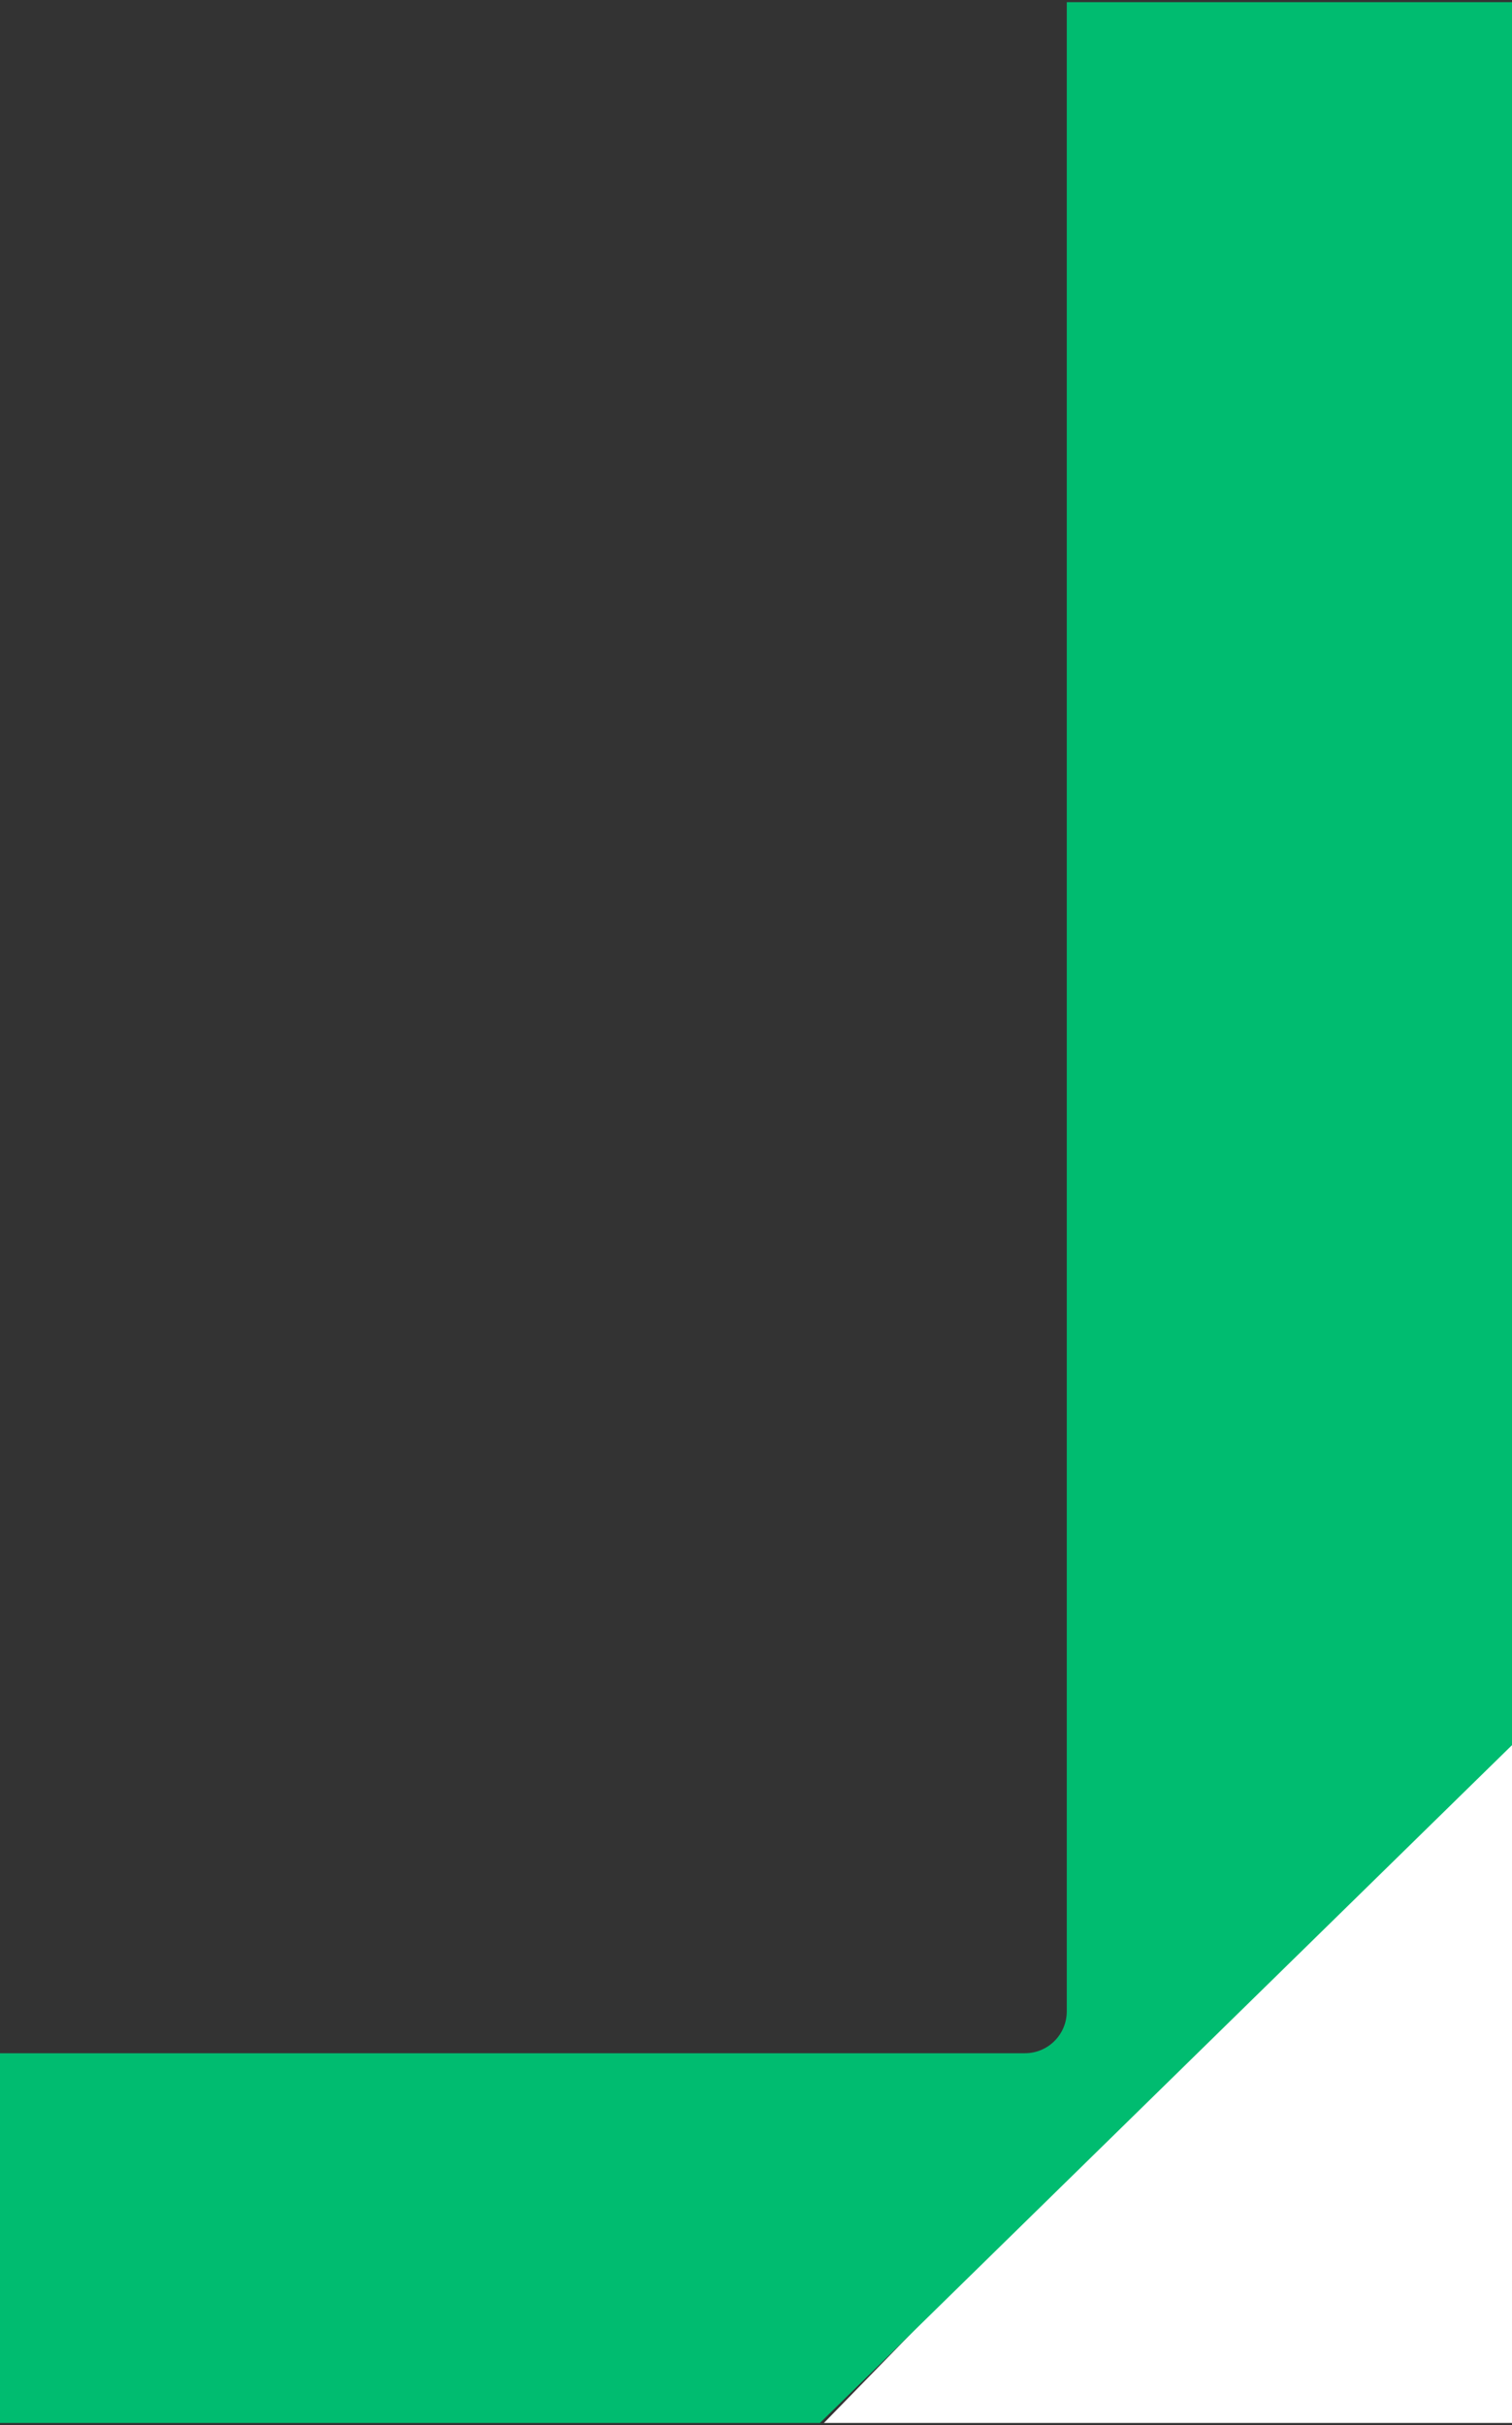
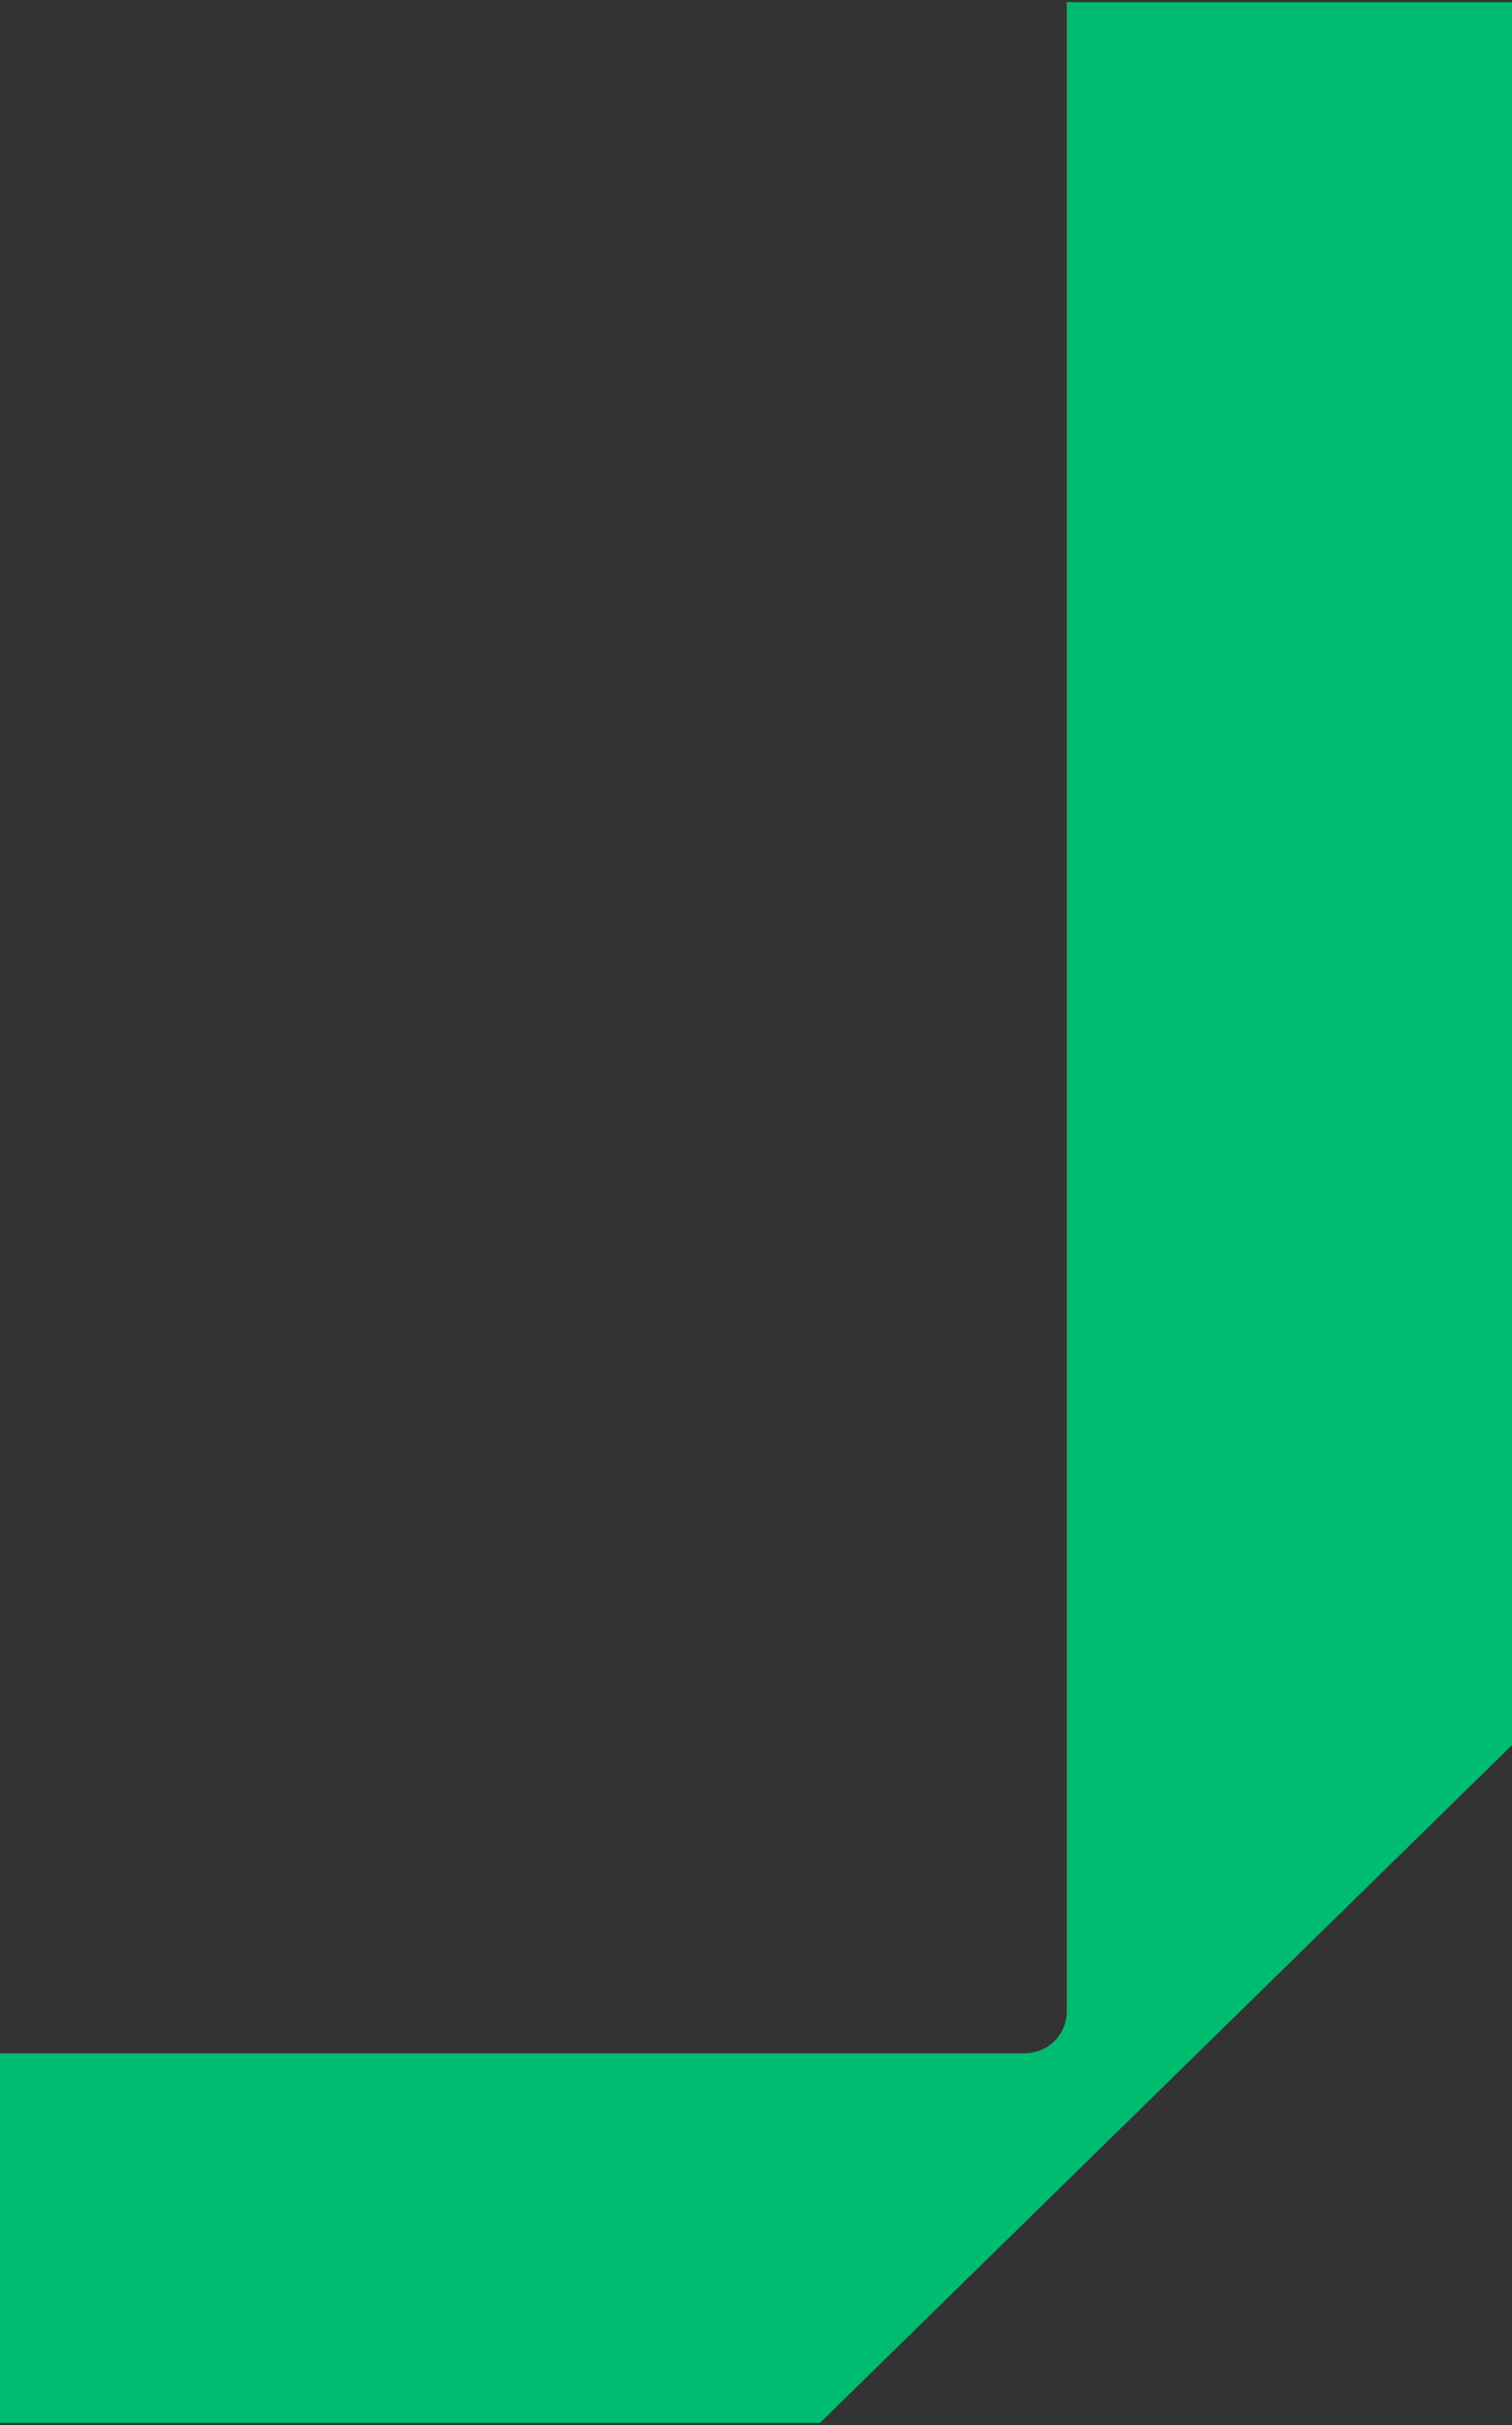
<svg xmlns="http://www.w3.org/2000/svg" width="345" height="553" viewBox="0 0 345 553" fill="none">
  <rect x="0" y="0" width="345" height="553" fill="#333333" stroke="none" />
-   <path d="M345 552.5V399.29V391.5L188 552.5H345Z" fill="white" />
  <path d="M345 397.94L345 0.5L243.411 0.5L243.411 458.645C243.411 463.919 239.136 468.195 233.862 468.195L-2.0148e-05 468.195L-1.27778e-05 552.5L187.085 552.5L345 397.94Z" fill="#00BC70" />
</svg>